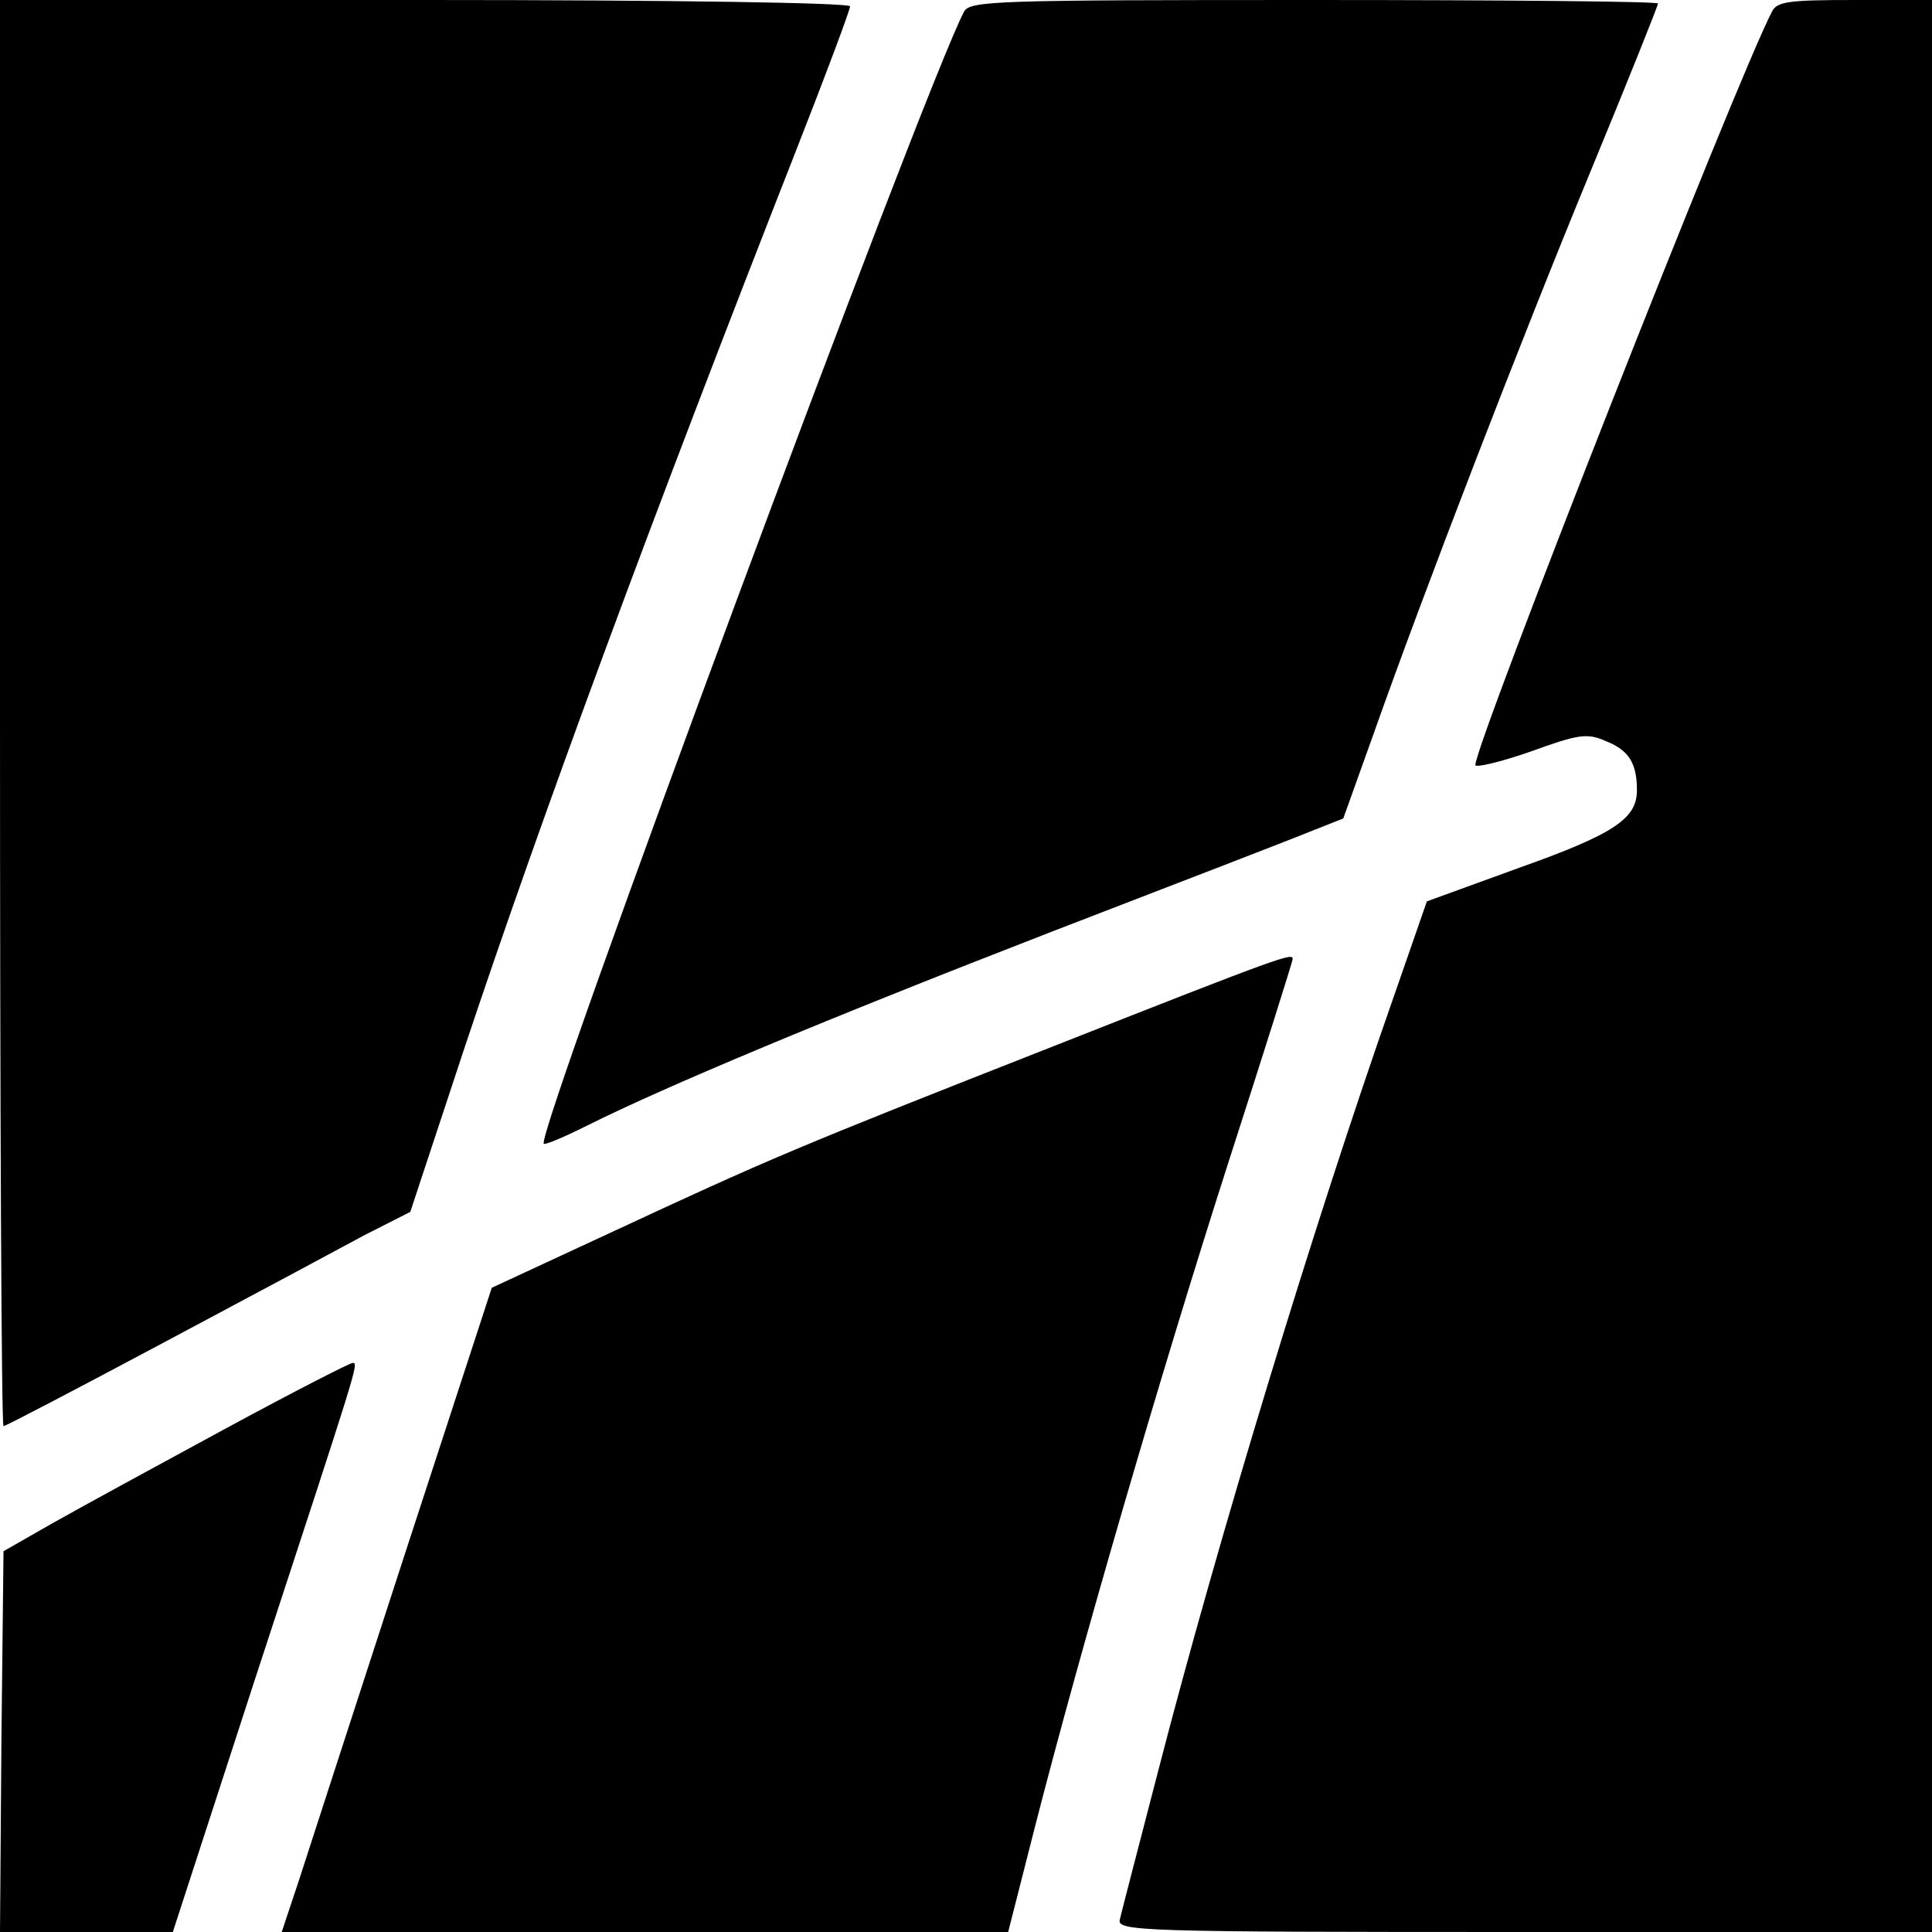
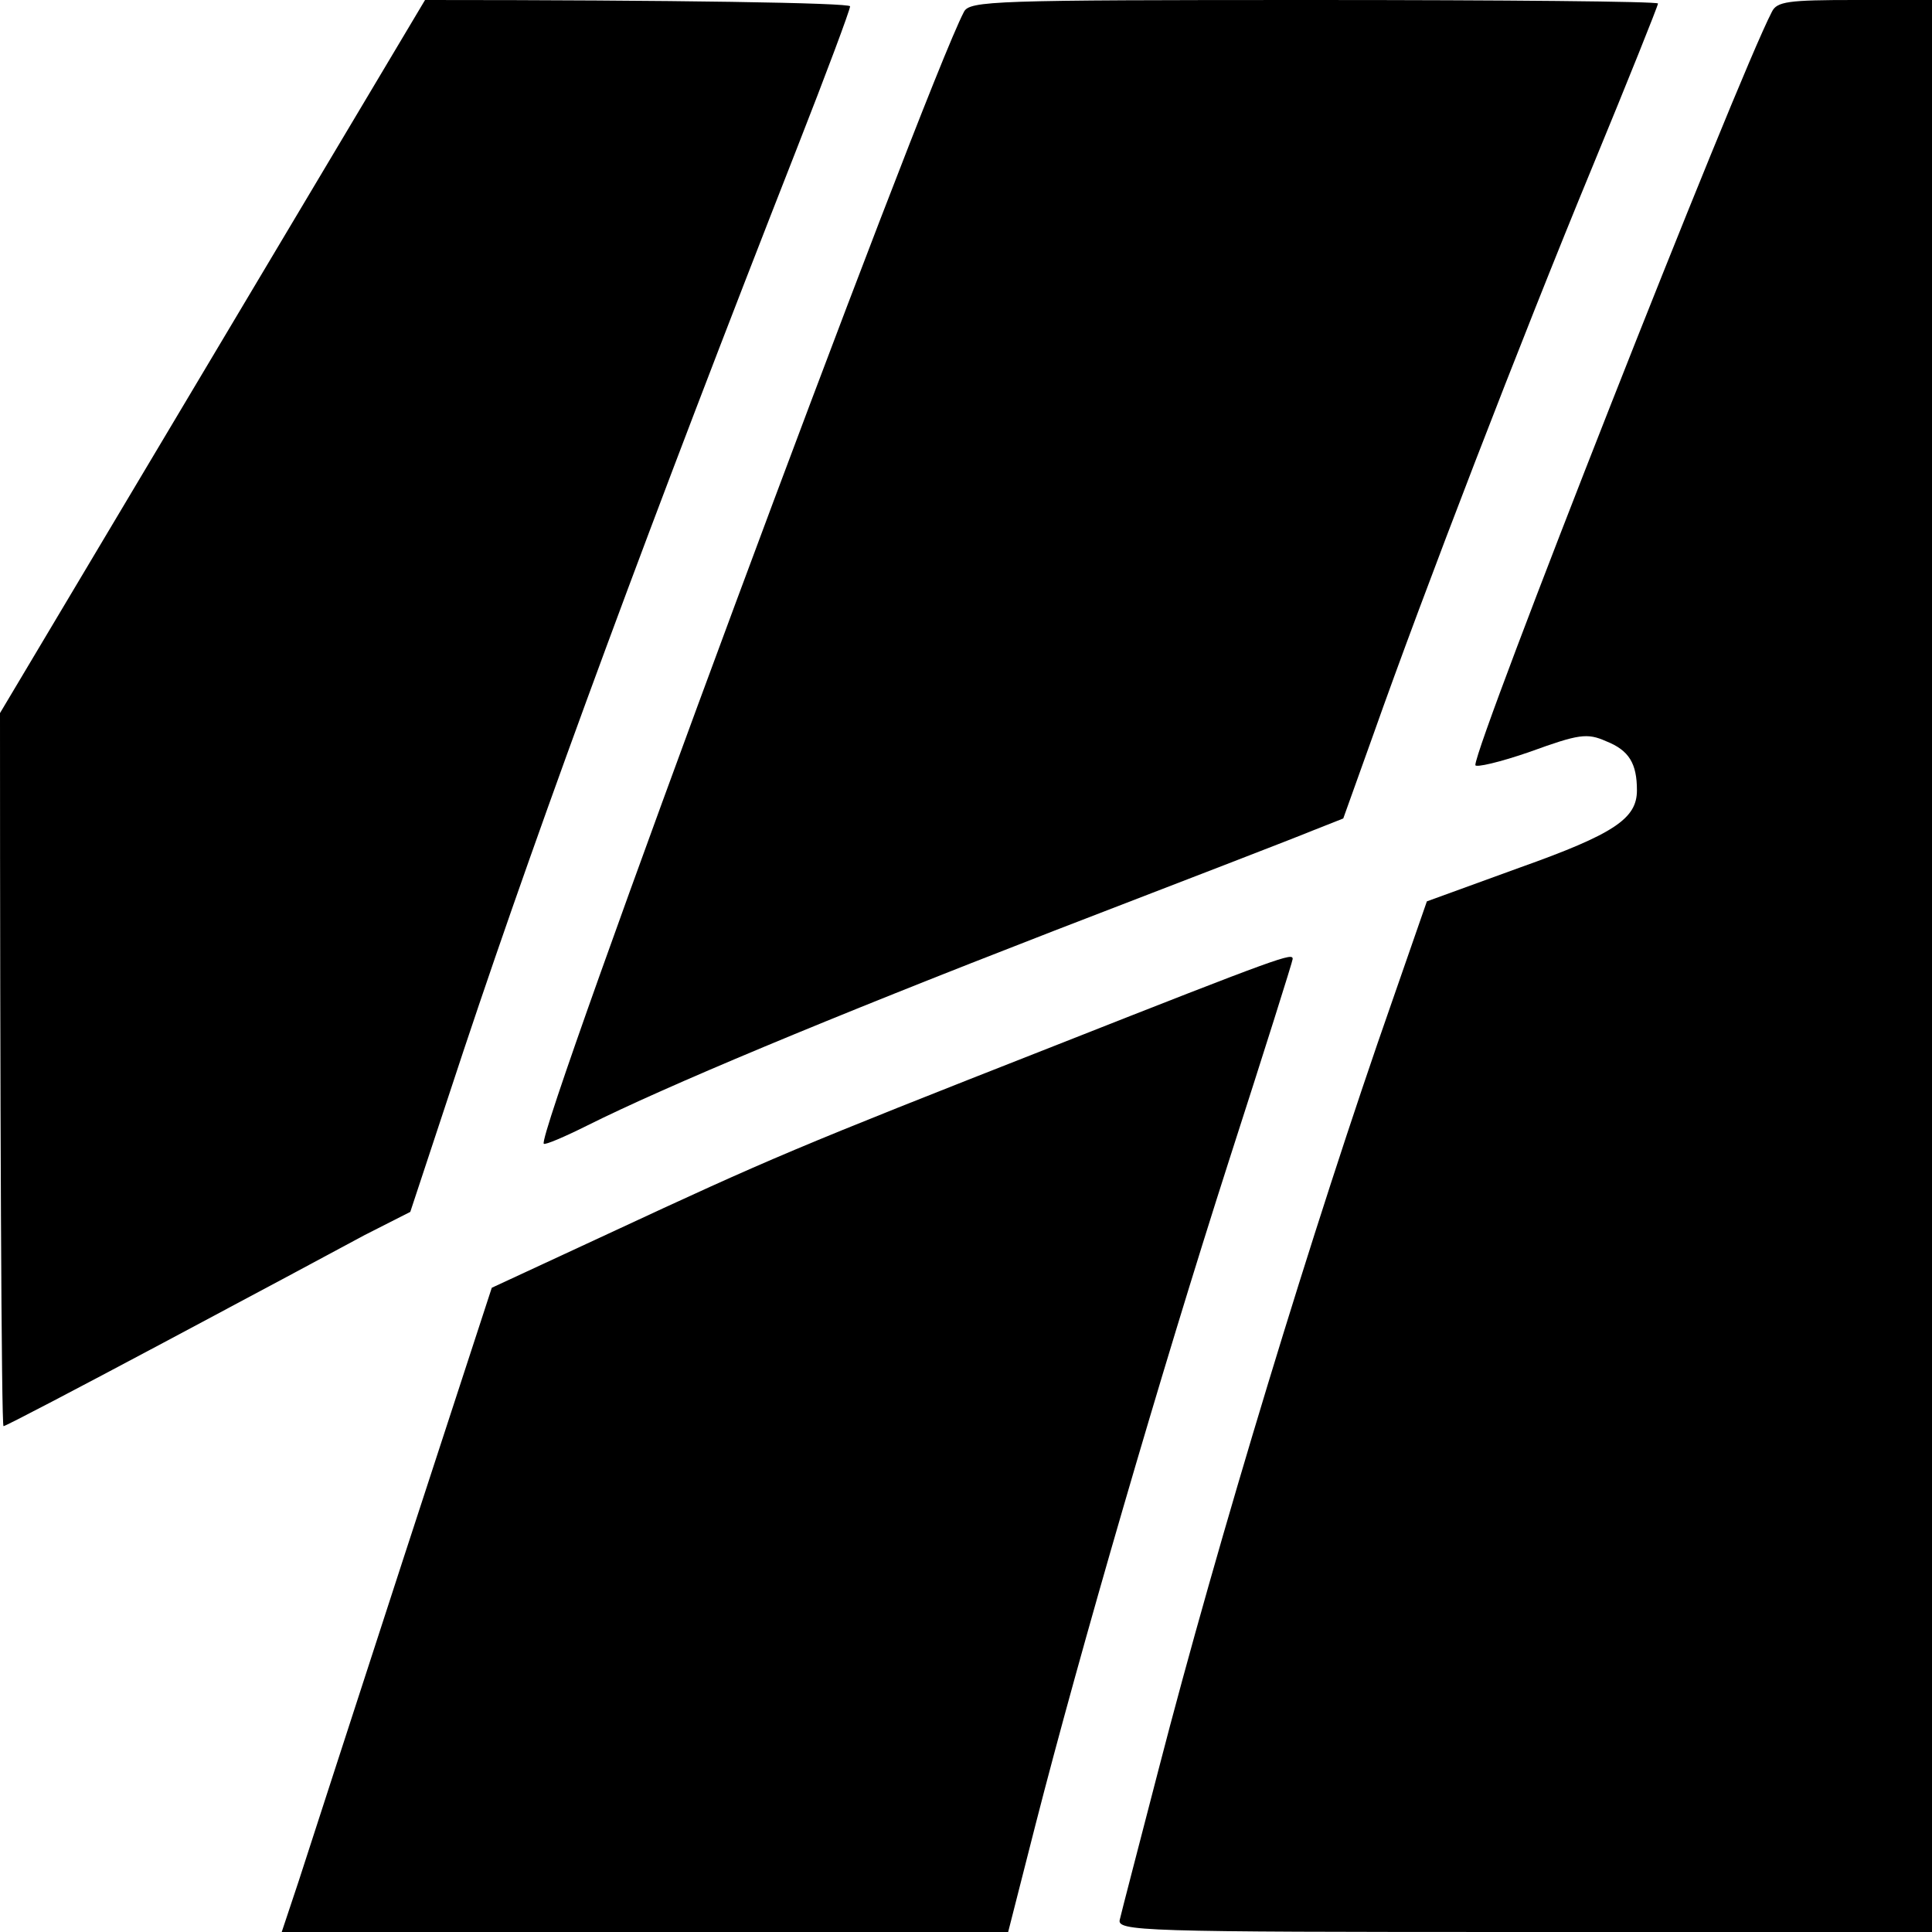
<svg xmlns="http://www.w3.org/2000/svg" version="1.0" width="275pt" height="275pt" viewBox="0 0 275 275" preserveAspectRatio="xMidYMid meet">
  <g transform="translate(0,275) scale(0.1,-0.1)" fill="#000000" stroke="none">
-     <path d="M0 1735 c0 -558 2 -1015 5 -1015 3 0 106 54 228 119 122 65 251 134 286 153 l65 33 76 230 c114 342 270 763 474 1283 42 107 76 198 76 203 0 5 -250 9 -605 9 l-605 0 0 -1015z" />
+     <path d="M0 1735 c0 -558 2 -1015 5 -1015 3 0 106 54 228 119 122 65 251 134 286 153 l65 33 76 230 c114 342 270 763 474 1283 42 107 76 198 76 203 0 5 -250 9 -605 9 z" />
    <path d="M1372 2733 c-58 -111 -610 -1598 -598 -1611 2 -2 30 10 62 26 110 55 339 151 664 277 179 69 345 133 369 143 l43 17 43 120 c71 201 211 564 311 806 52 126 94 231 94 234 0 3 -220 5 -490 5 -456 0 -490 -1 -498 -17z" />
    <path d="M2522 2733 c-50 -96 -422 -1041 -422 -1072 0 -4 35 4 78 19 69 25 81 27 108 15 33 -13 44 -32 44 -70 0 -40 -32 -62 -167 -110 l-132 -48 -49 -141 c-113 -322 -249 -770 -333 -1095 -28 -108 -53 -204 -55 -213 -5 -17 27 -18 575 -18 l581 0 0 1375 0 1375 -110 0 c-94 0 -111 -2 -118 -17z" />
    <path d="M1500 1261 c-369 -145 -404 -160 -634 -267 l-166 -77 -126 -386 c-69 -212 -136 -419 -149 -459 l-24 -72 517 0 517 0 39 153 c63 246 178 642 275 944 50 155 91 285 91 288 0 9 -13 5 -340 -124z" />
-     <path d="M320 716 c-96 -52 -206 -112 -245 -134 l-70 -40 -3 -271 -2 -271 123 0 123 0 118 363 c146 446 147 447 138 447 -4 0 -86 -42 -182 -94z" />
  </g>
</svg>